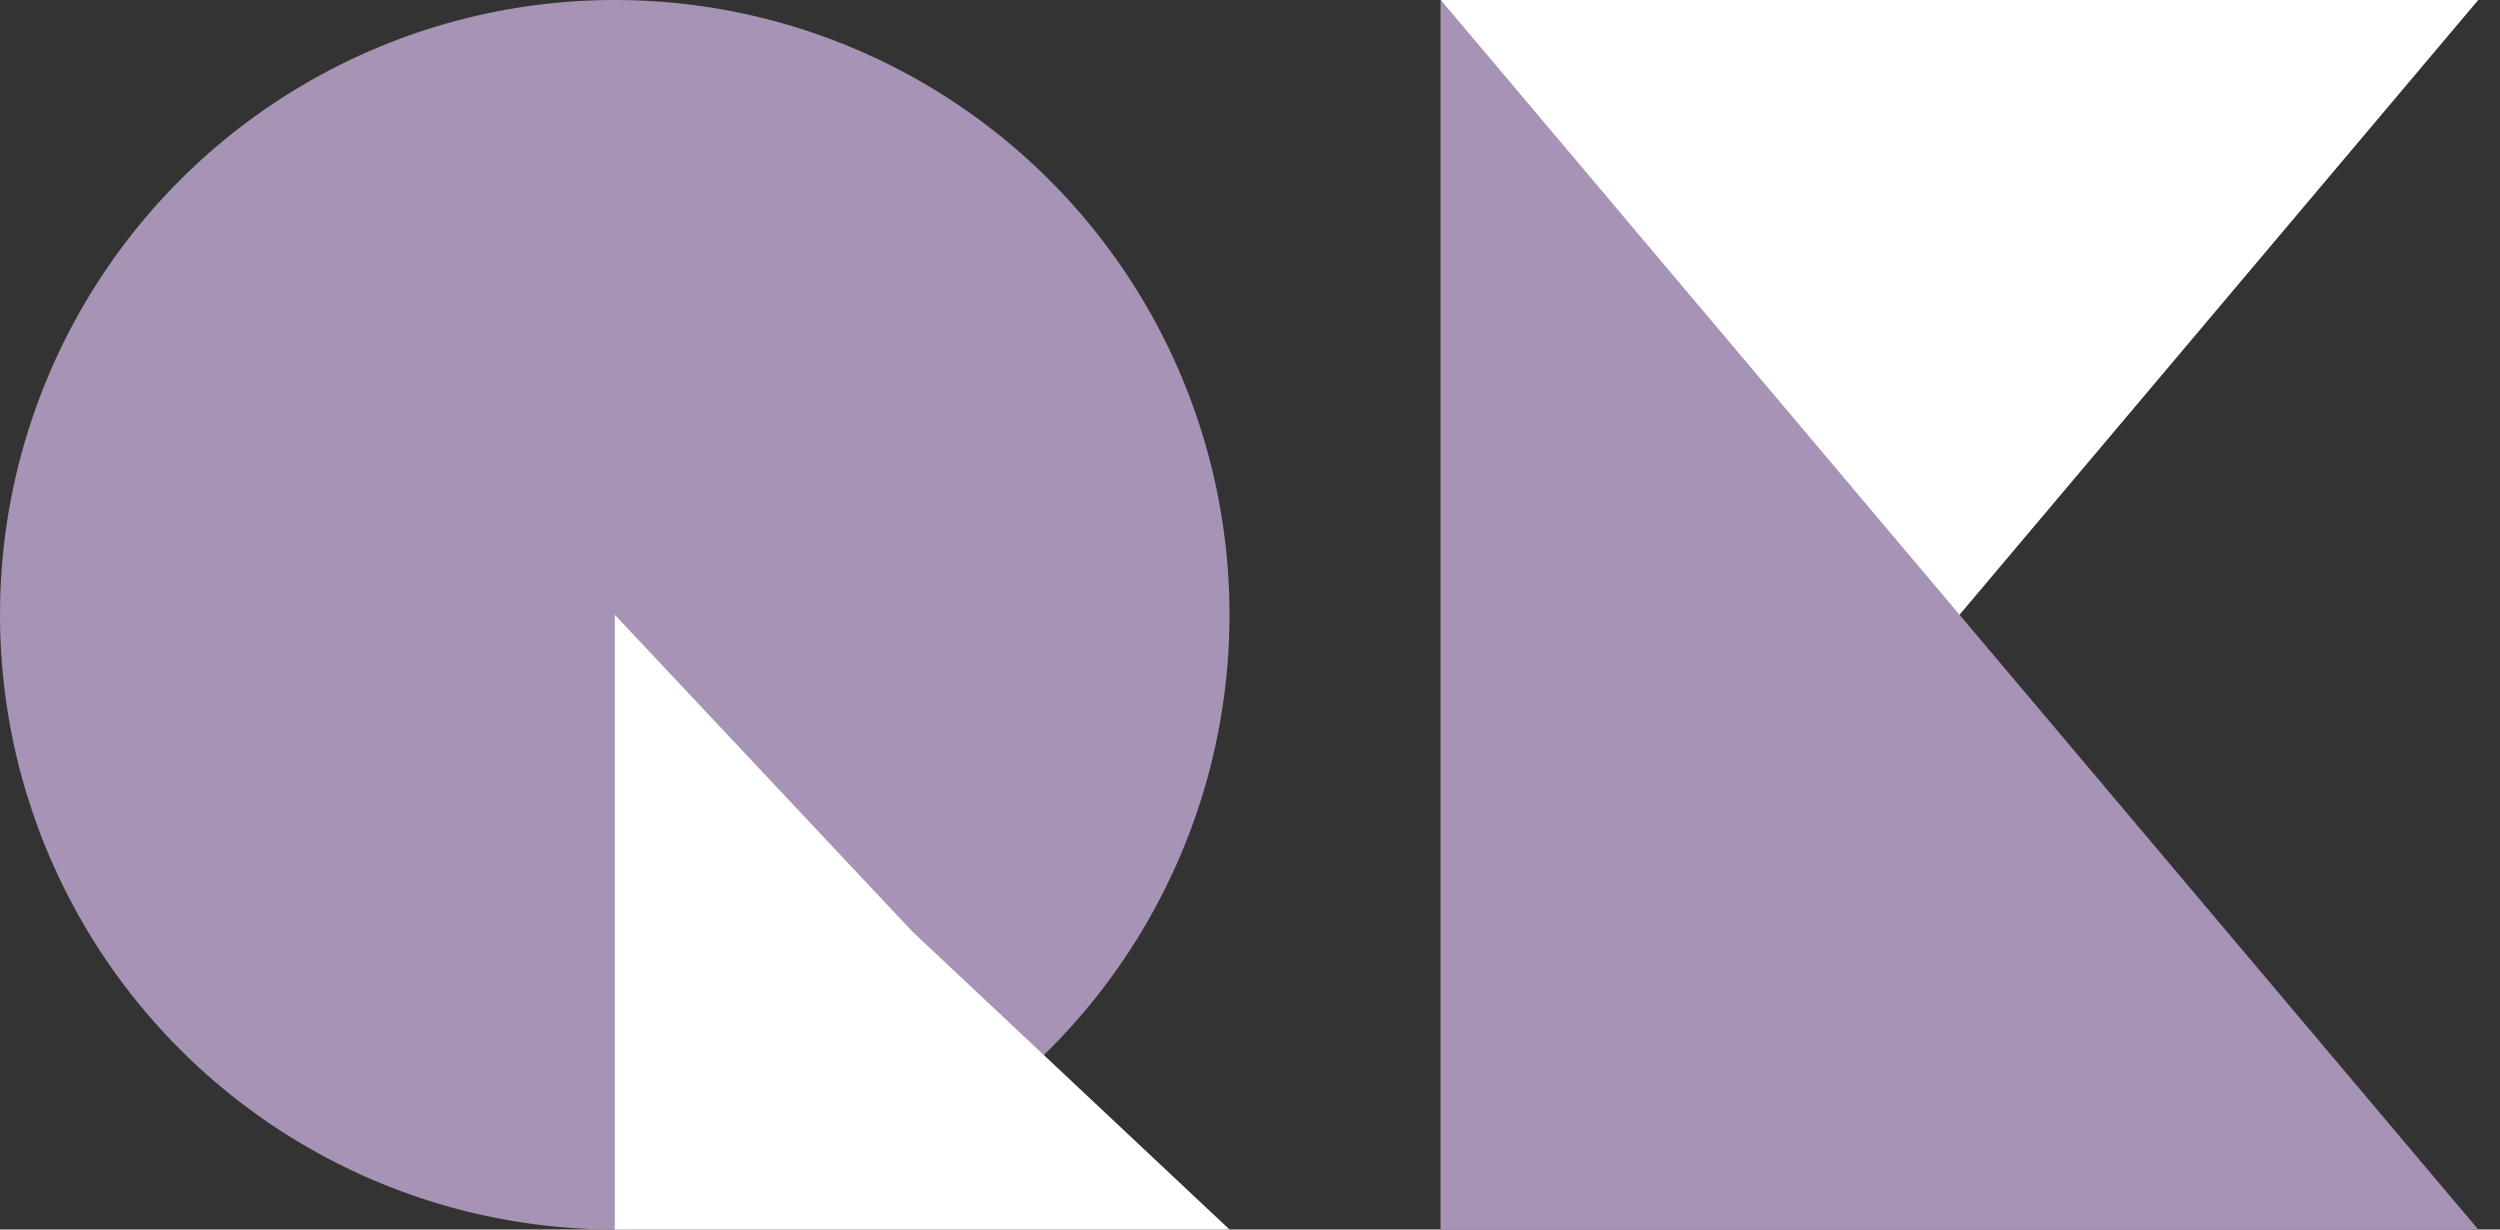
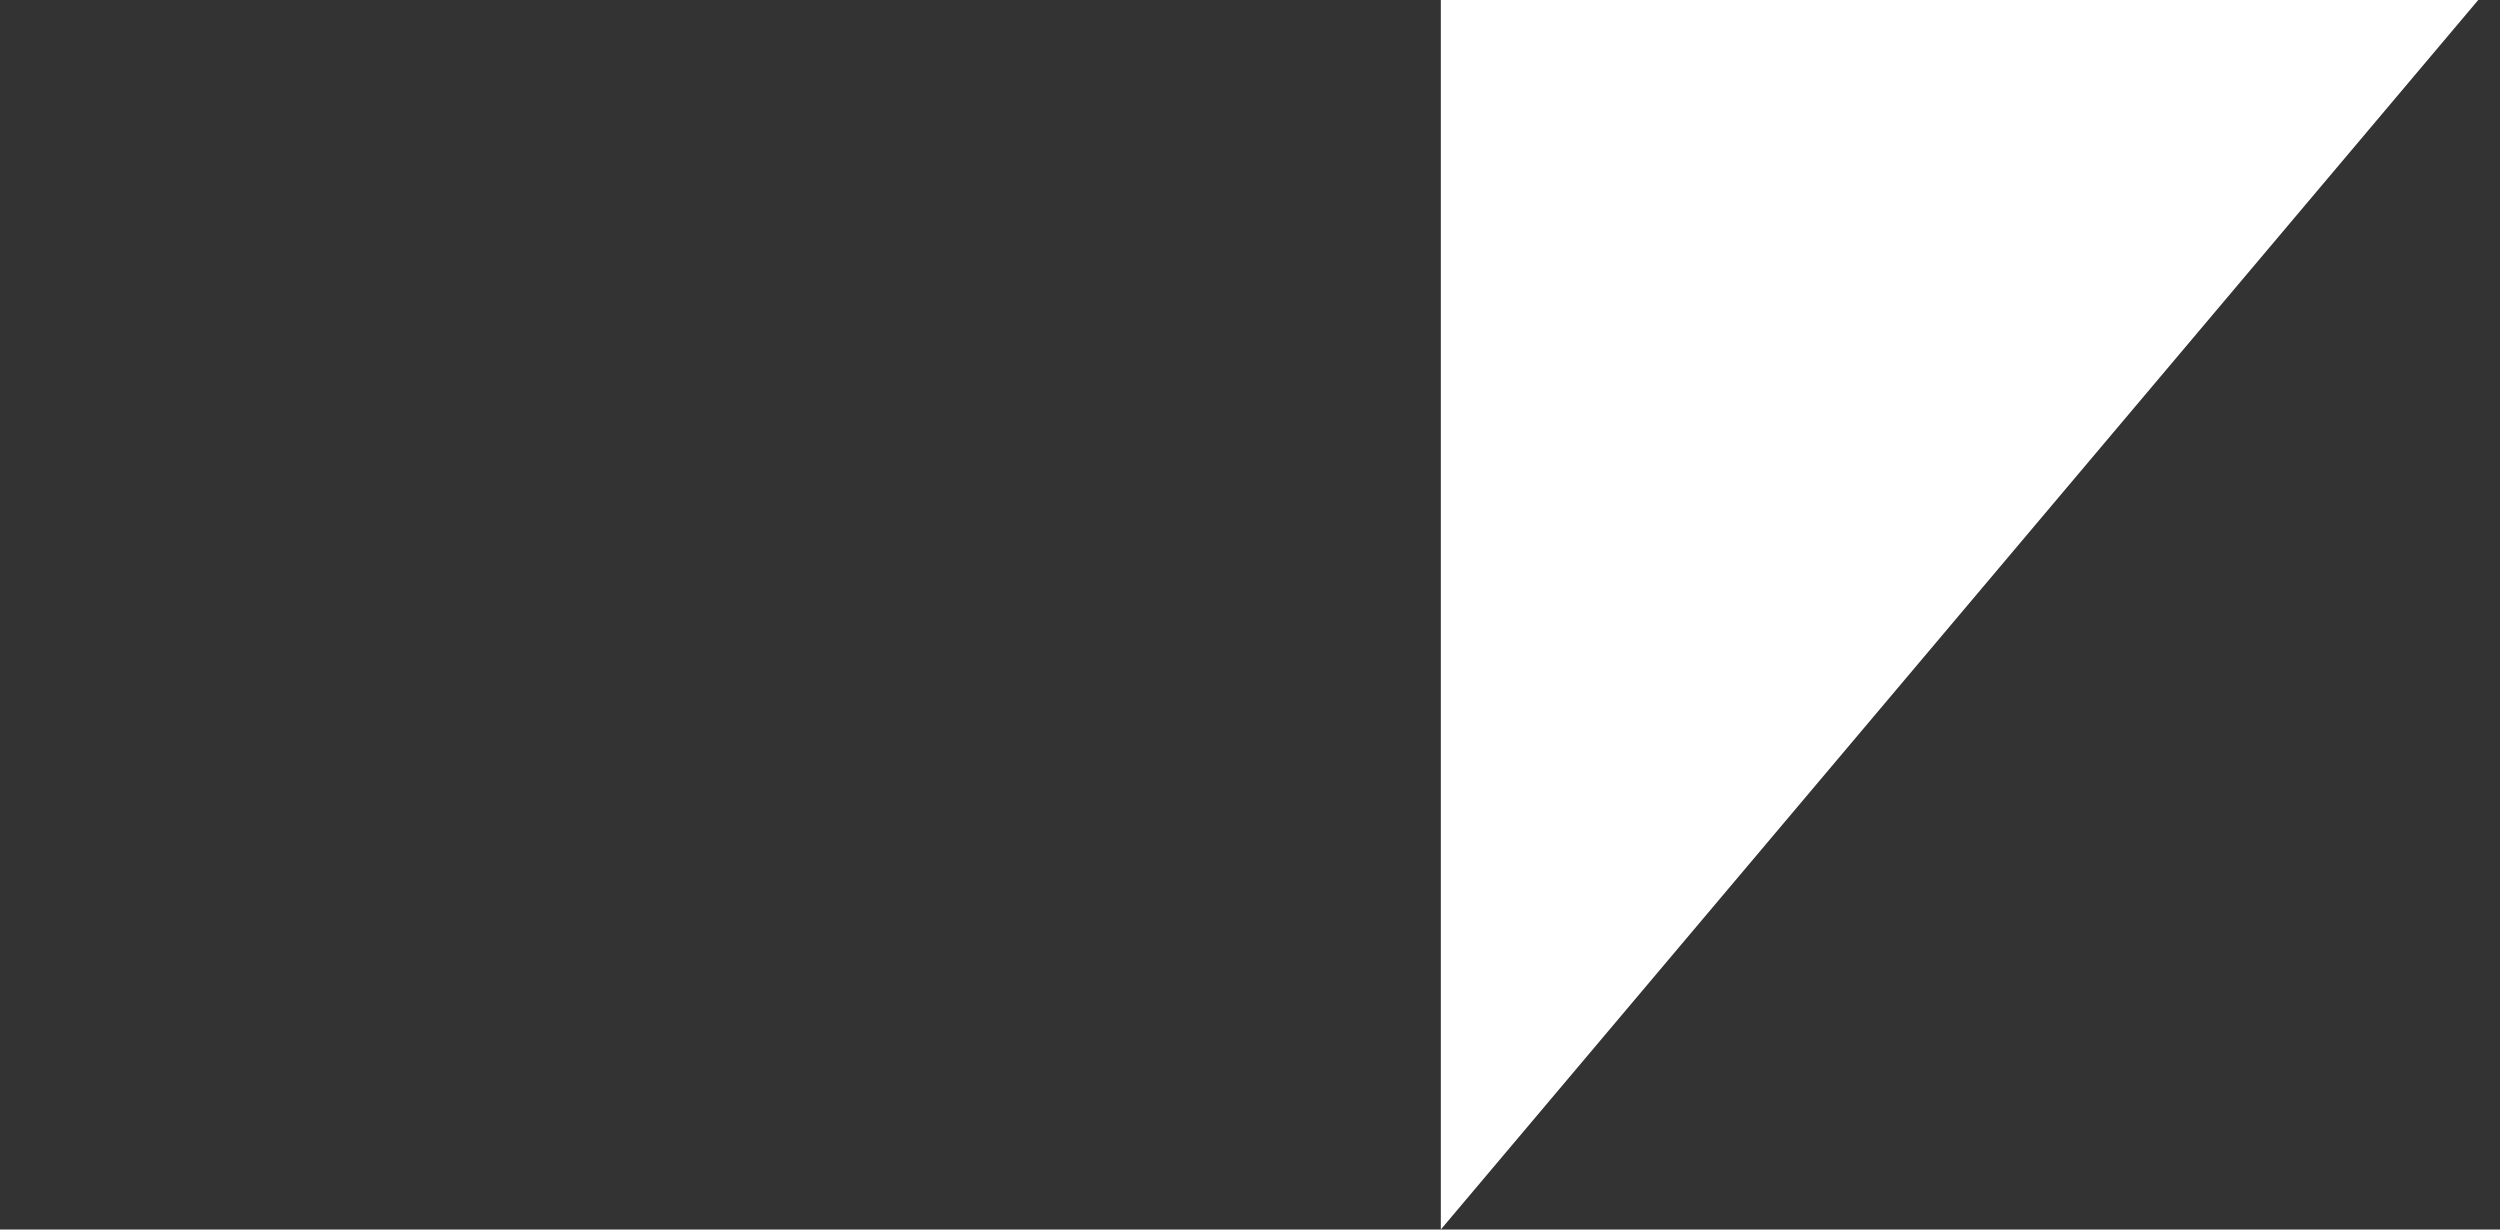
<svg xmlns="http://www.w3.org/2000/svg" fill="none" viewBox="0 0 61 30" height="30" width="61">
  <rect x="0" y="0" width="61" height="30" fill="#333333" stroke="none" />
-   <circle fill="#A793B5" r="15" cy="15" cx="15" />
-   <path fill="white" d="M15 15L22.266 22.734L30 30H15L15 15Z" />
  <path fill="white" d="M35.156 30L60.469 1.90735e-06L35.156 1.90735e-06L35.156 30Z" />
-   <path fill="#A793B5" d="M35.156 0L60.469 30L35.156 30L35.156 0Z" />
</svg>